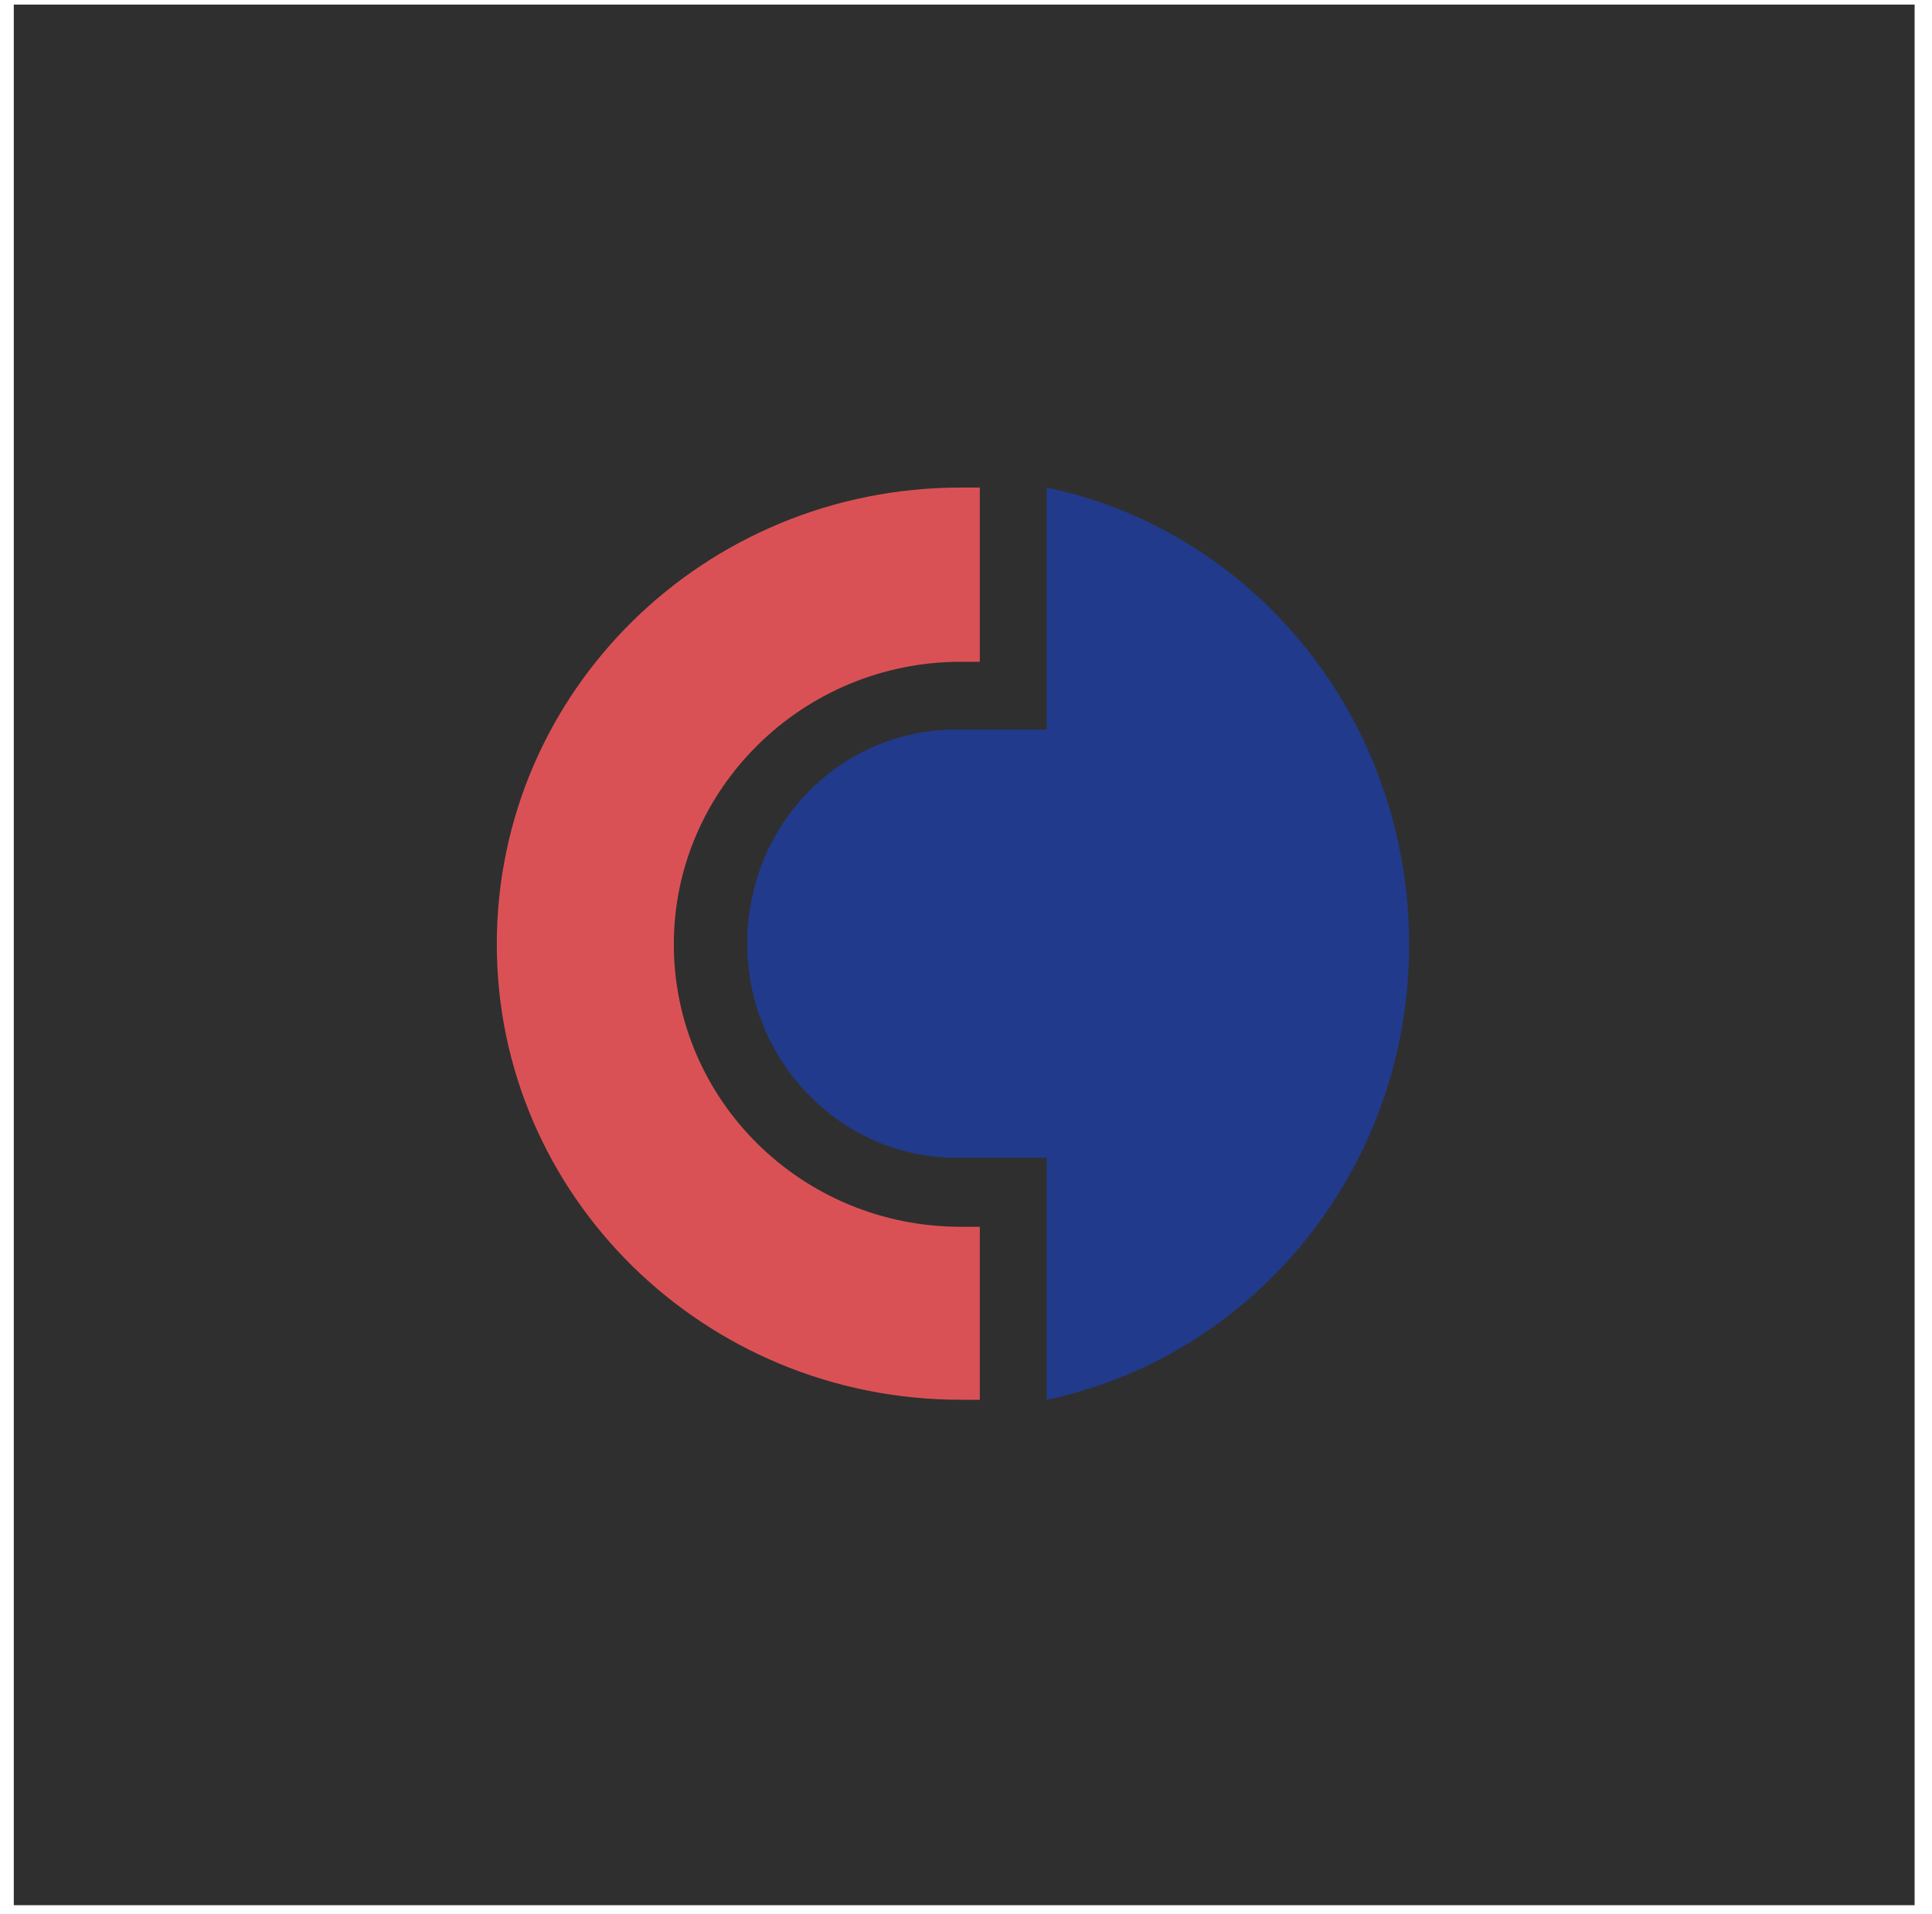
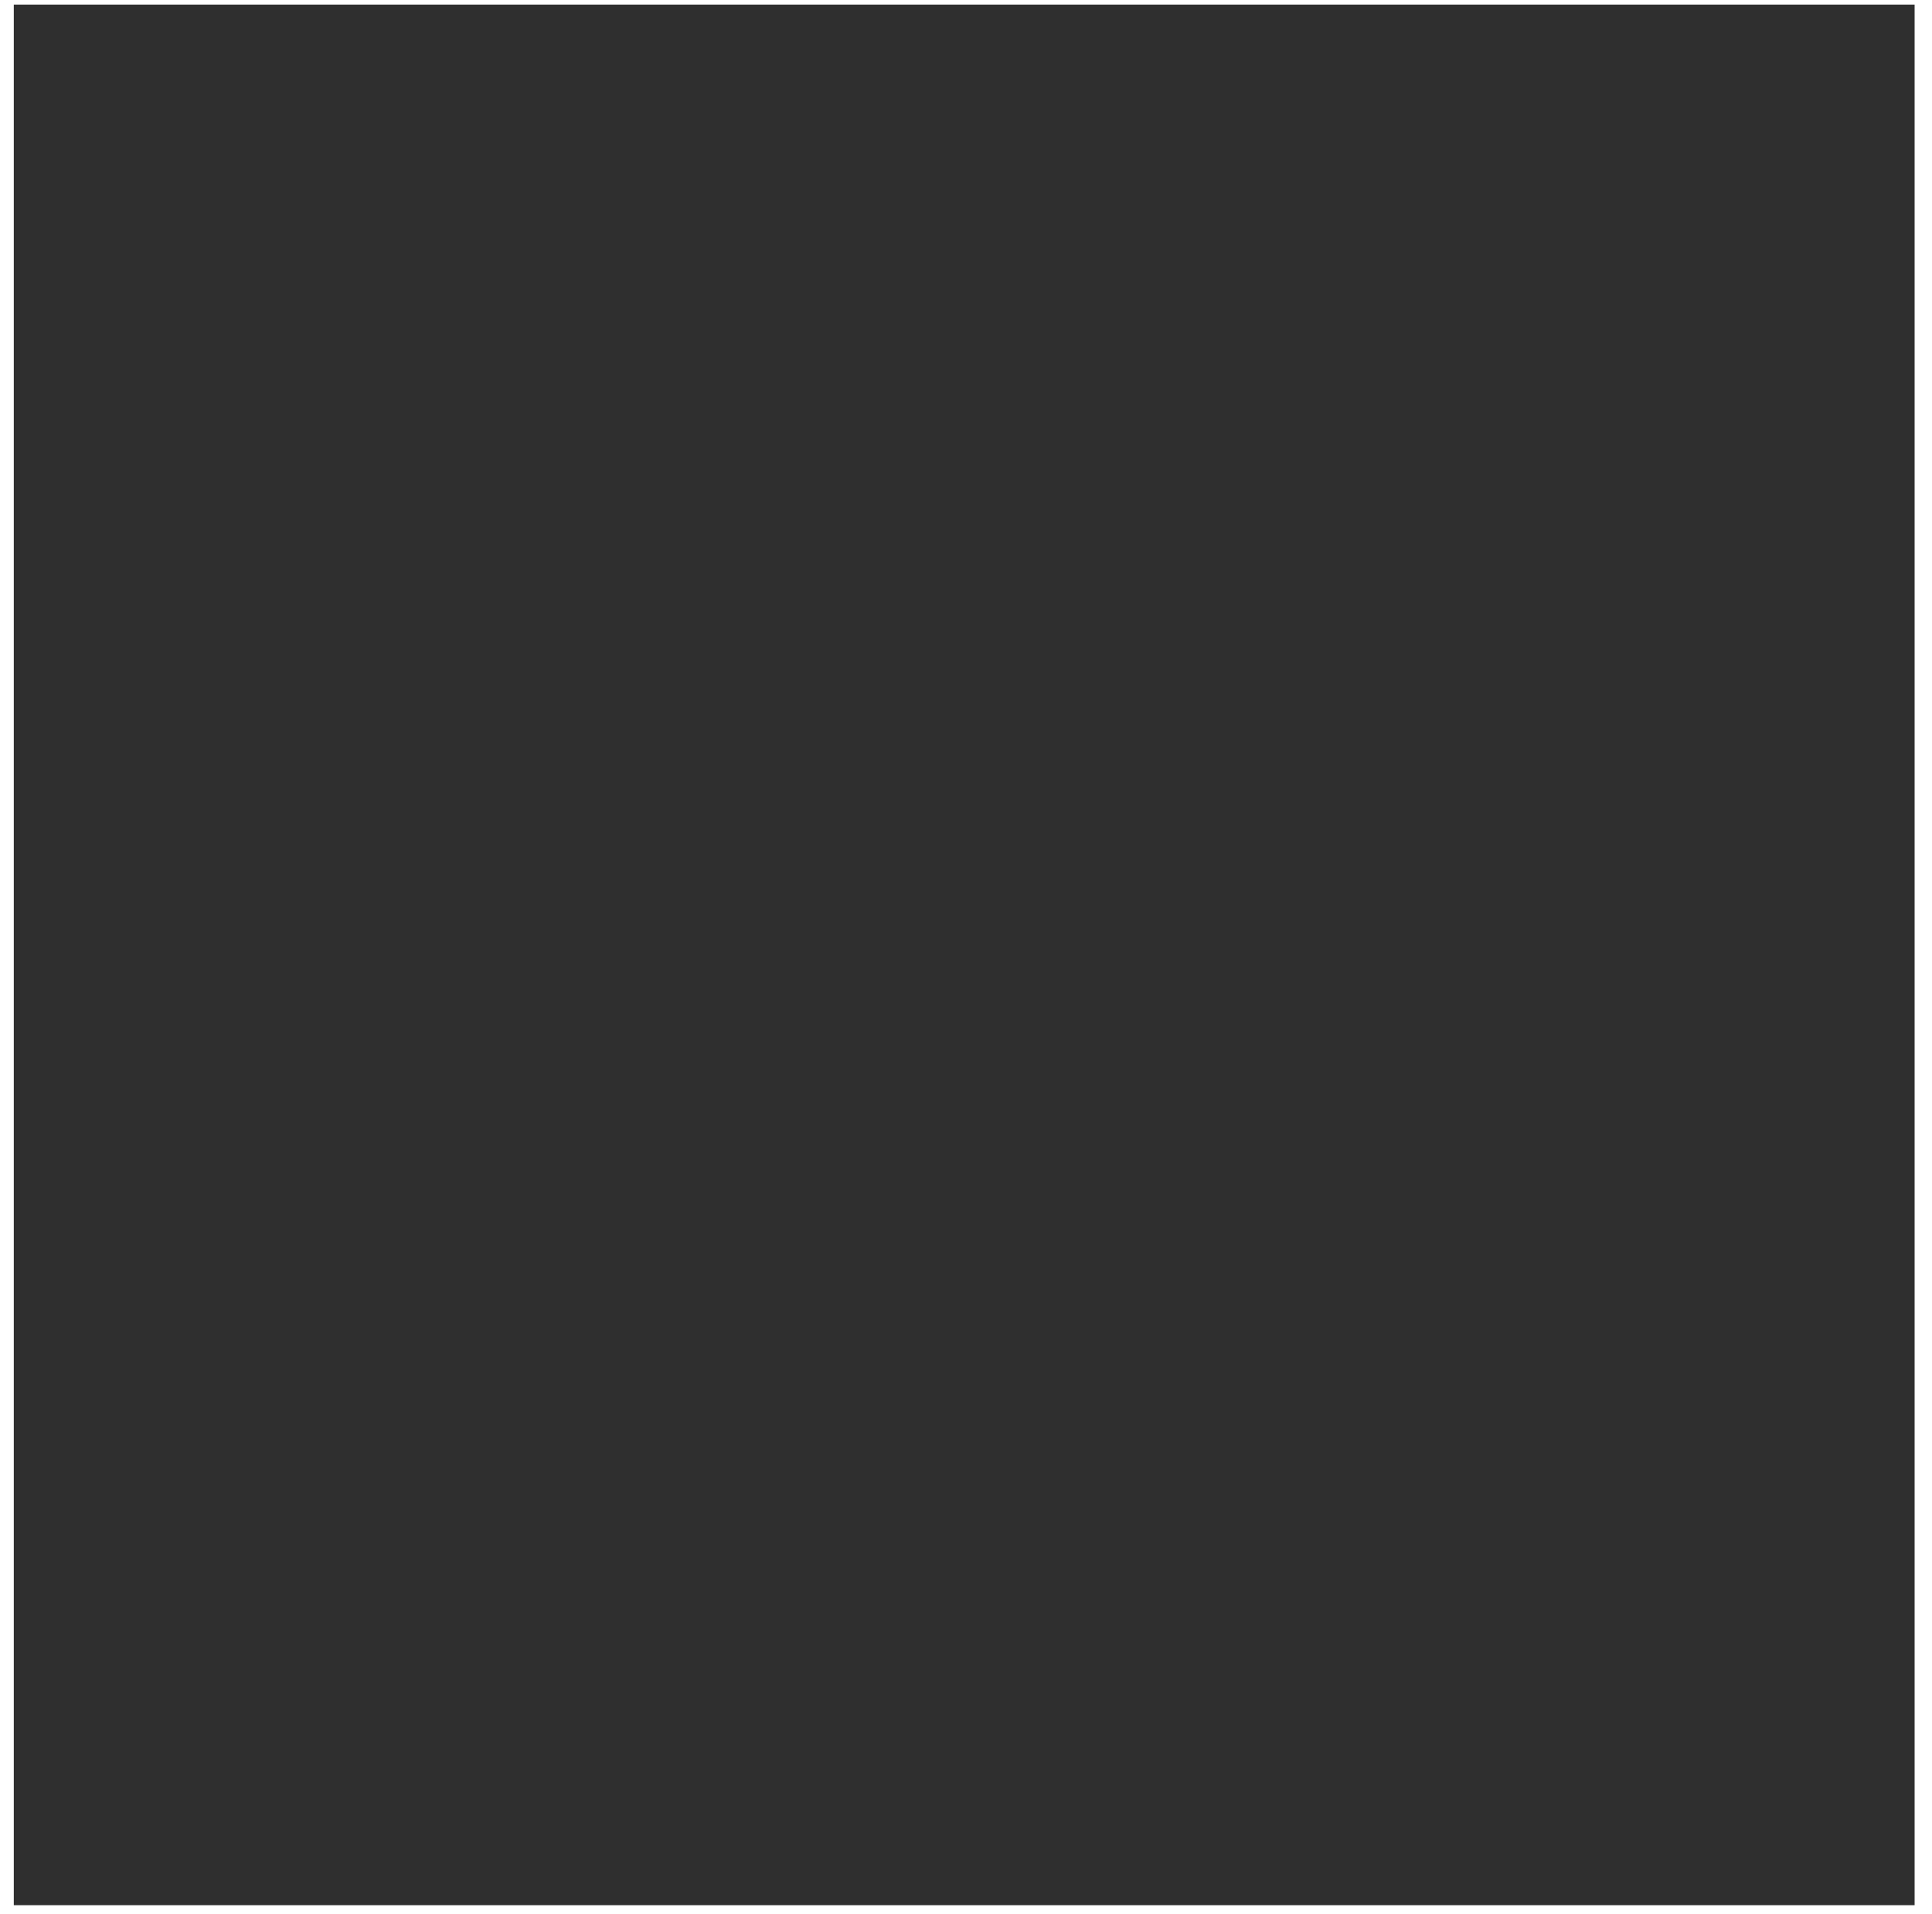
<svg xmlns="http://www.w3.org/2000/svg" width="108" height="107" viewBox="0 0 108 107" fill="none">
  <rect x="0.771" y="0.257" width="106.257" height="106.257" fill="#2F2F2F" />
-   <path d="M27.771 52.792C27.771 66.846 39.363 78.257 53.711 78.257C54.065 78.257 54.418 78.257 54.772 78.257V68.586H53.711C44.806 68.586 37.667 61.489 37.667 52.792C37.667 44.094 44.876 36.998 53.711 36.998H54.772V27.257C54.418 27.257 54.065 27.257 53.711 27.257C39.363 27.257 27.771 38.667 27.771 52.792Z" fill="#DA5155" />
-   <path d="M58.508 27.257V40.786H53.459C46.958 40.786 41.772 46.099 41.772 52.757C41.772 59.344 47.028 64.728 53.459 64.728H58.508V78.257C70.058 75.849 78.772 65.365 78.772 52.828C78.772 40.148 70.058 29.665 58.508 27.257Z" fill="#213A8B" />
</svg>